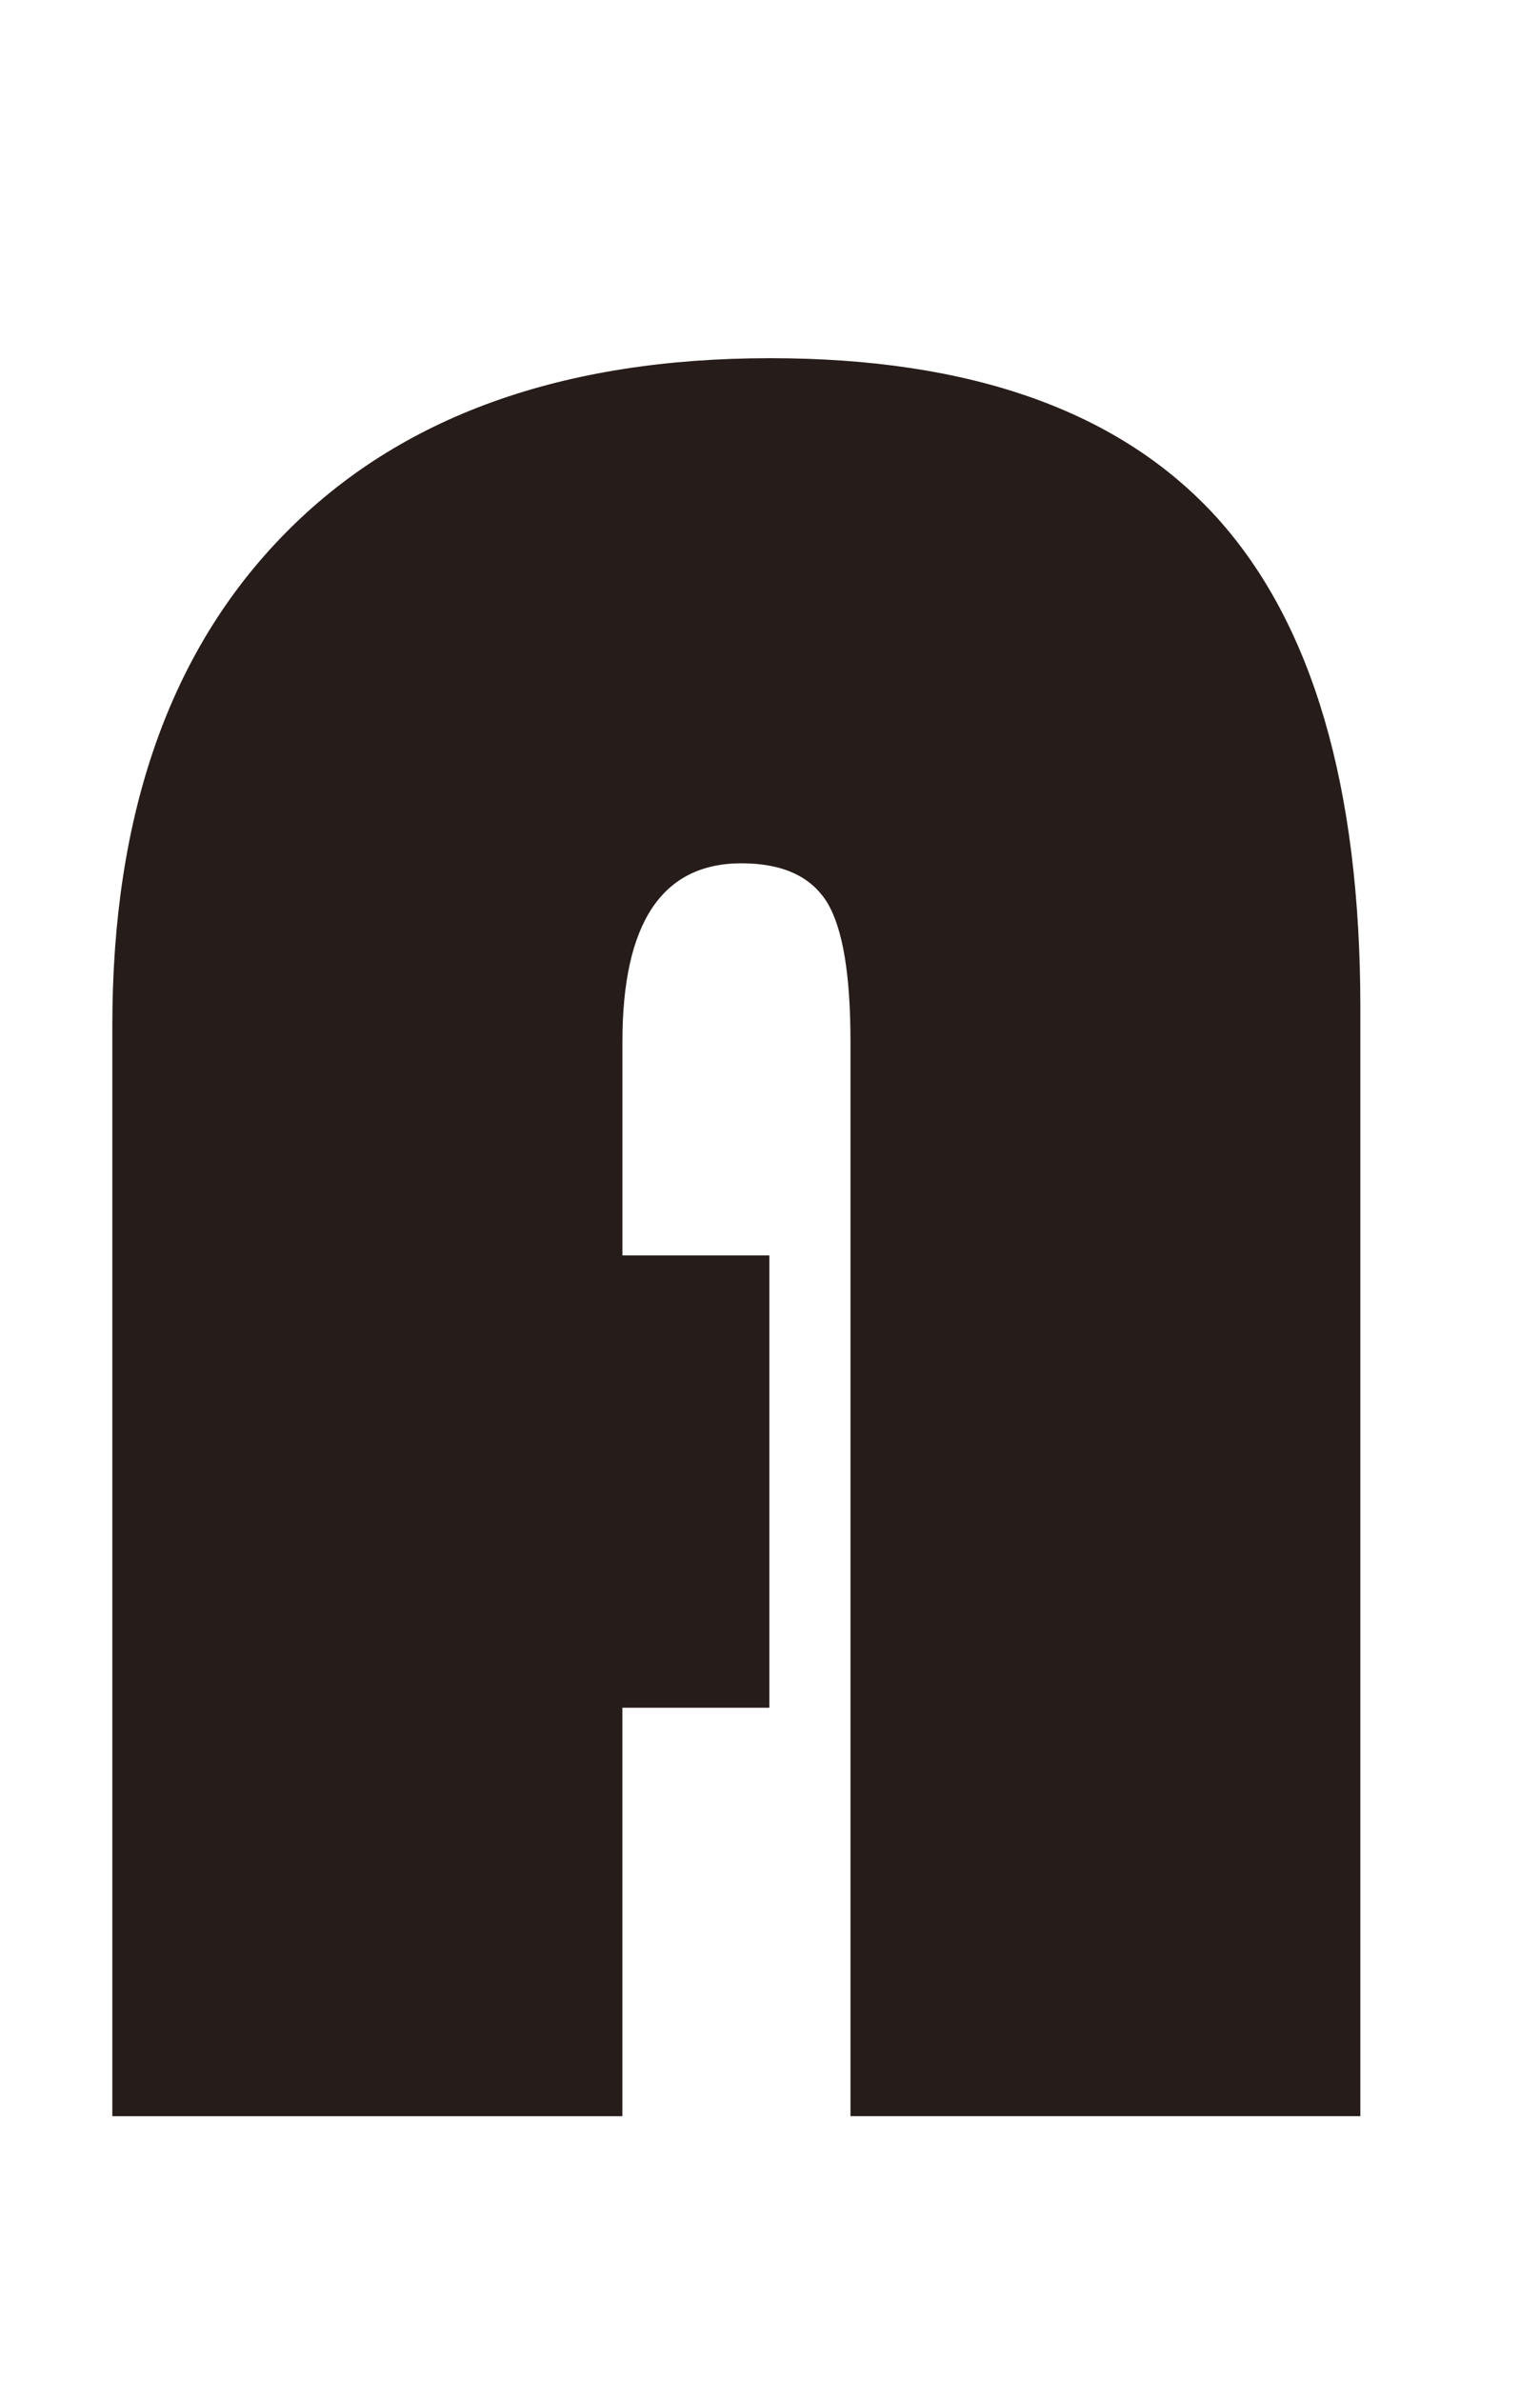
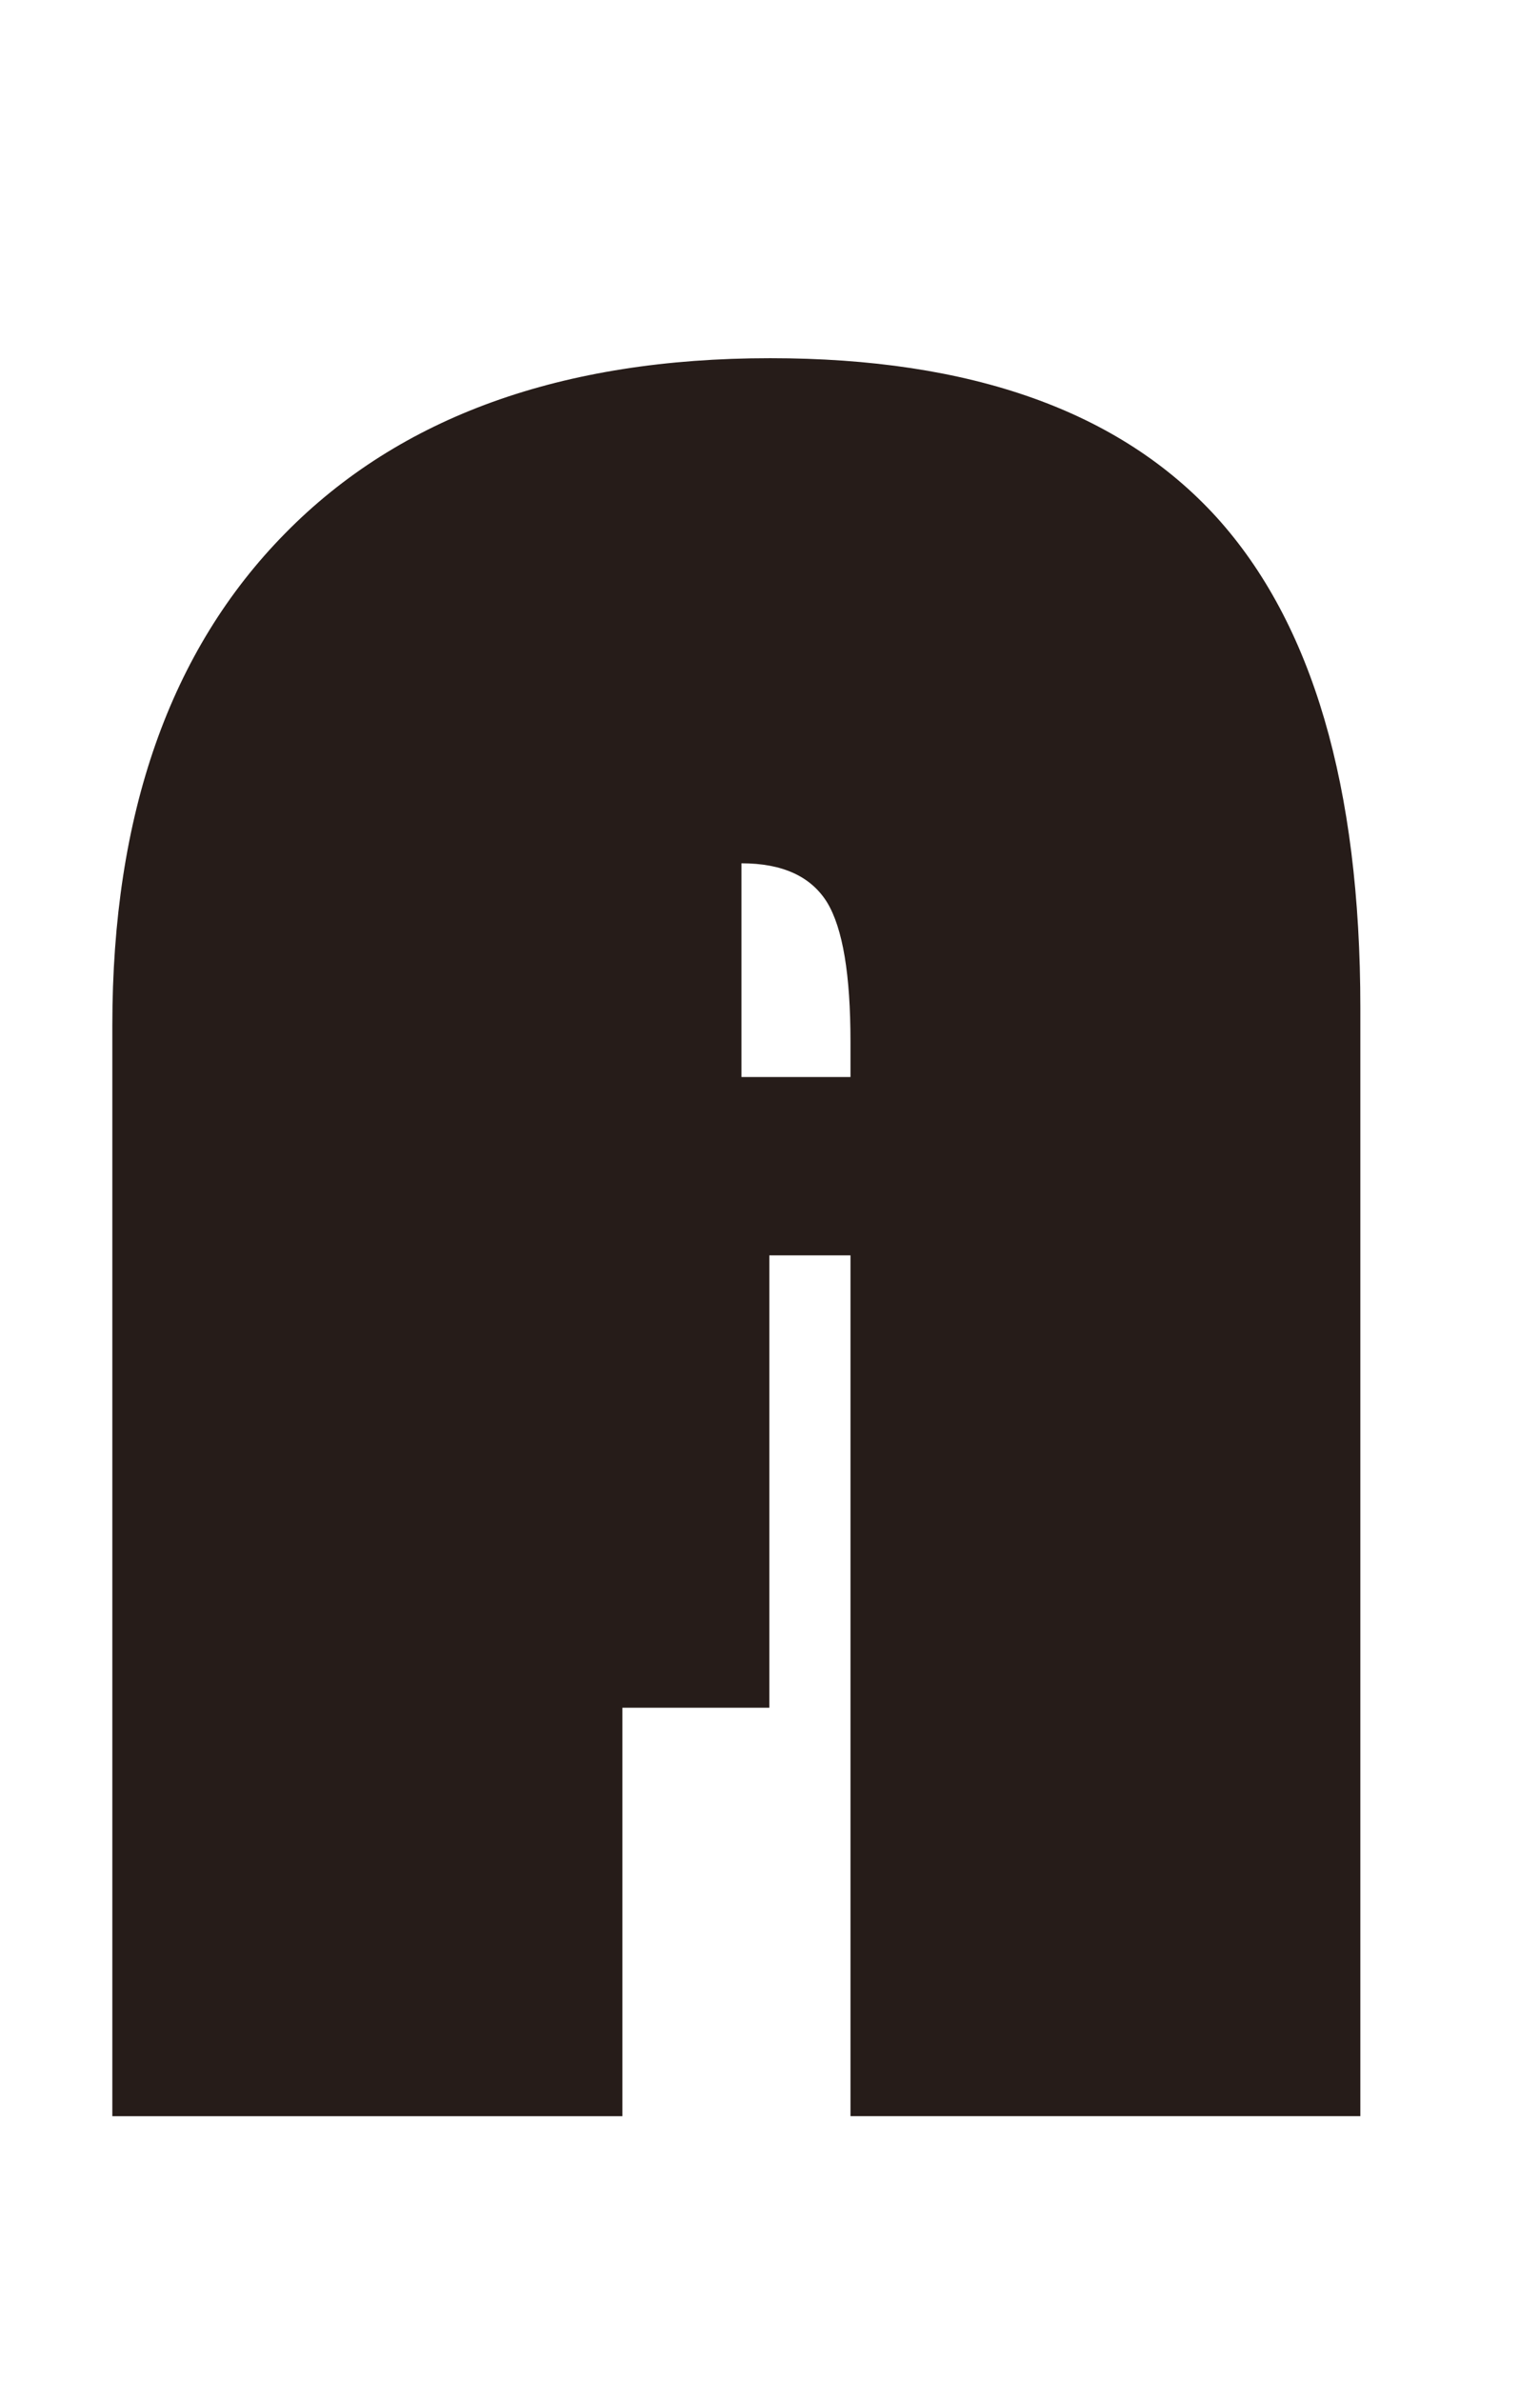
<svg xmlns="http://www.w3.org/2000/svg" version="1.1" id="レイヤー_1" x="0px" y="0px" width="35px" height="54.082px" viewBox="0 0 35 54.082" enable-background="new 0 0 35 54.082" xml:space="preserve">
-   <path fill="#261C19" d="M17.485,28.514v10.275h-3.34v9.279H2.553V23.291c0-4.793,1.31-8.52,3.927-11.176  c2.609-2.656,6.291-3.979,11.025-3.979c4.57,0,7.947,1.203,10.139,3.607c2.184,2.408,3.273,6.123,3.273,11.146v25.178H19.329V23.66  c0-1.52-0.174-2.576-0.533-3.166c-0.367-0.588-1.012-0.885-1.945-0.885c-1.803,0-2.705,1.354-2.705,4.051v4.855h3.34V28.514z" />
+   <path fill="#261C19" d="M17.485,28.514v10.275h-3.34v9.279H2.553V23.291c0-4.793,1.31-8.52,3.927-11.176  c2.609-2.656,6.291-3.979,11.025-3.979c4.57,0,7.947,1.203,10.139,3.607c2.184,2.408,3.273,6.123,3.273,11.146v25.178H19.329V23.66  c0-1.52-0.174-2.576-0.533-3.166c-0.367-0.588-1.012-0.885-1.945-0.885v4.855h3.34V28.514z" />
</svg>